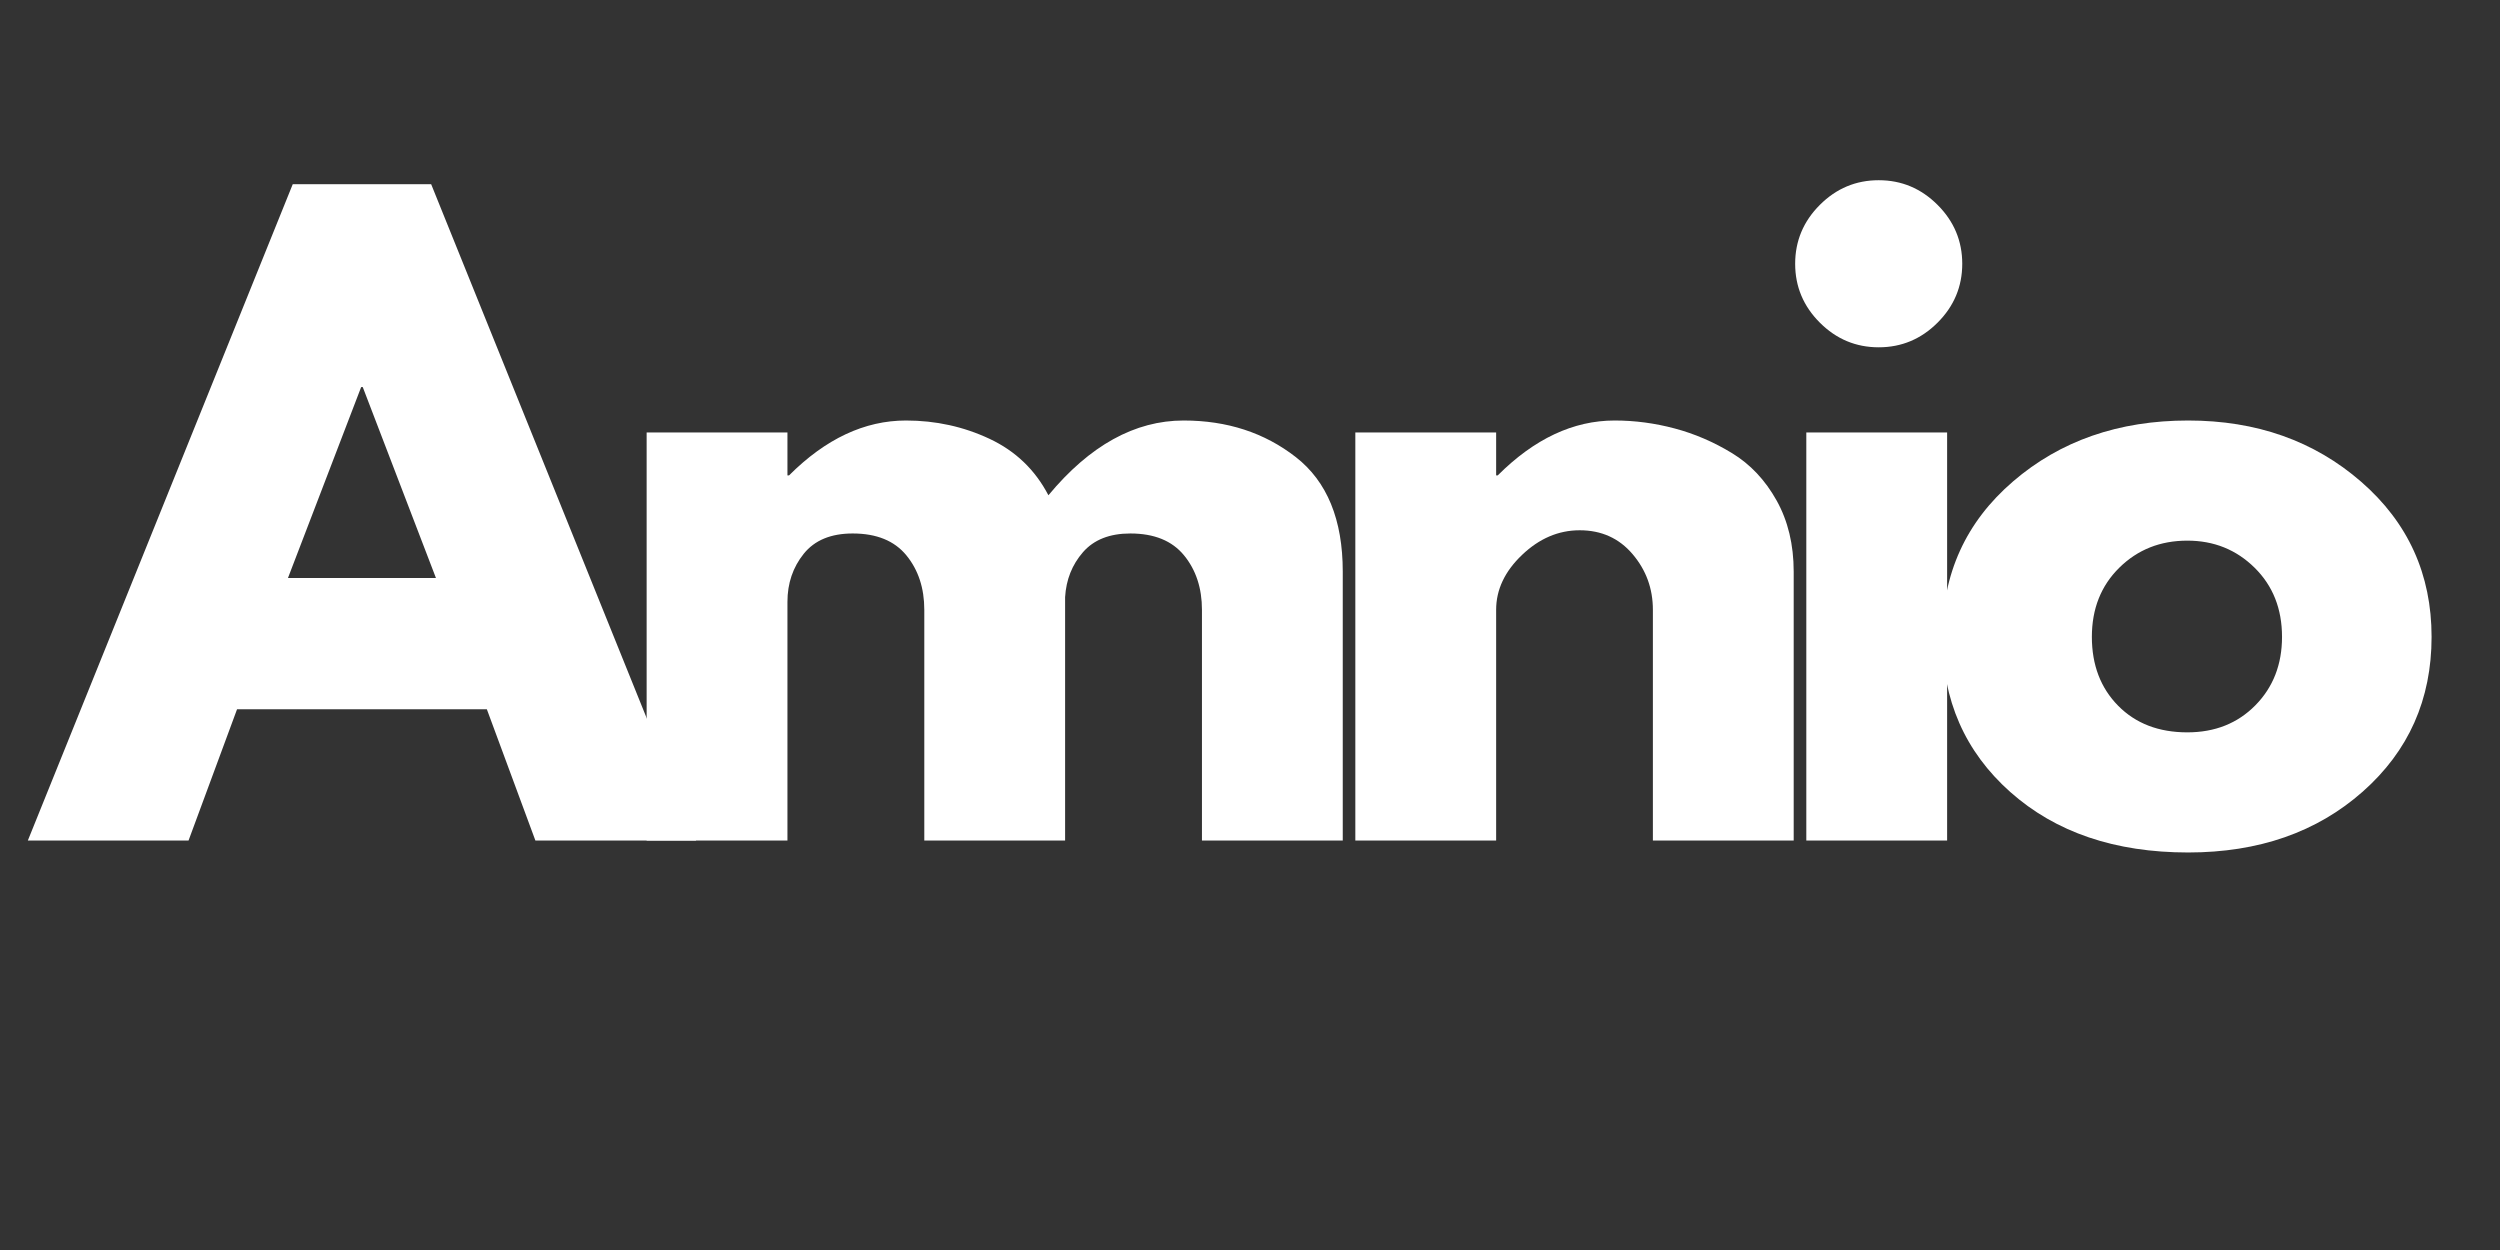
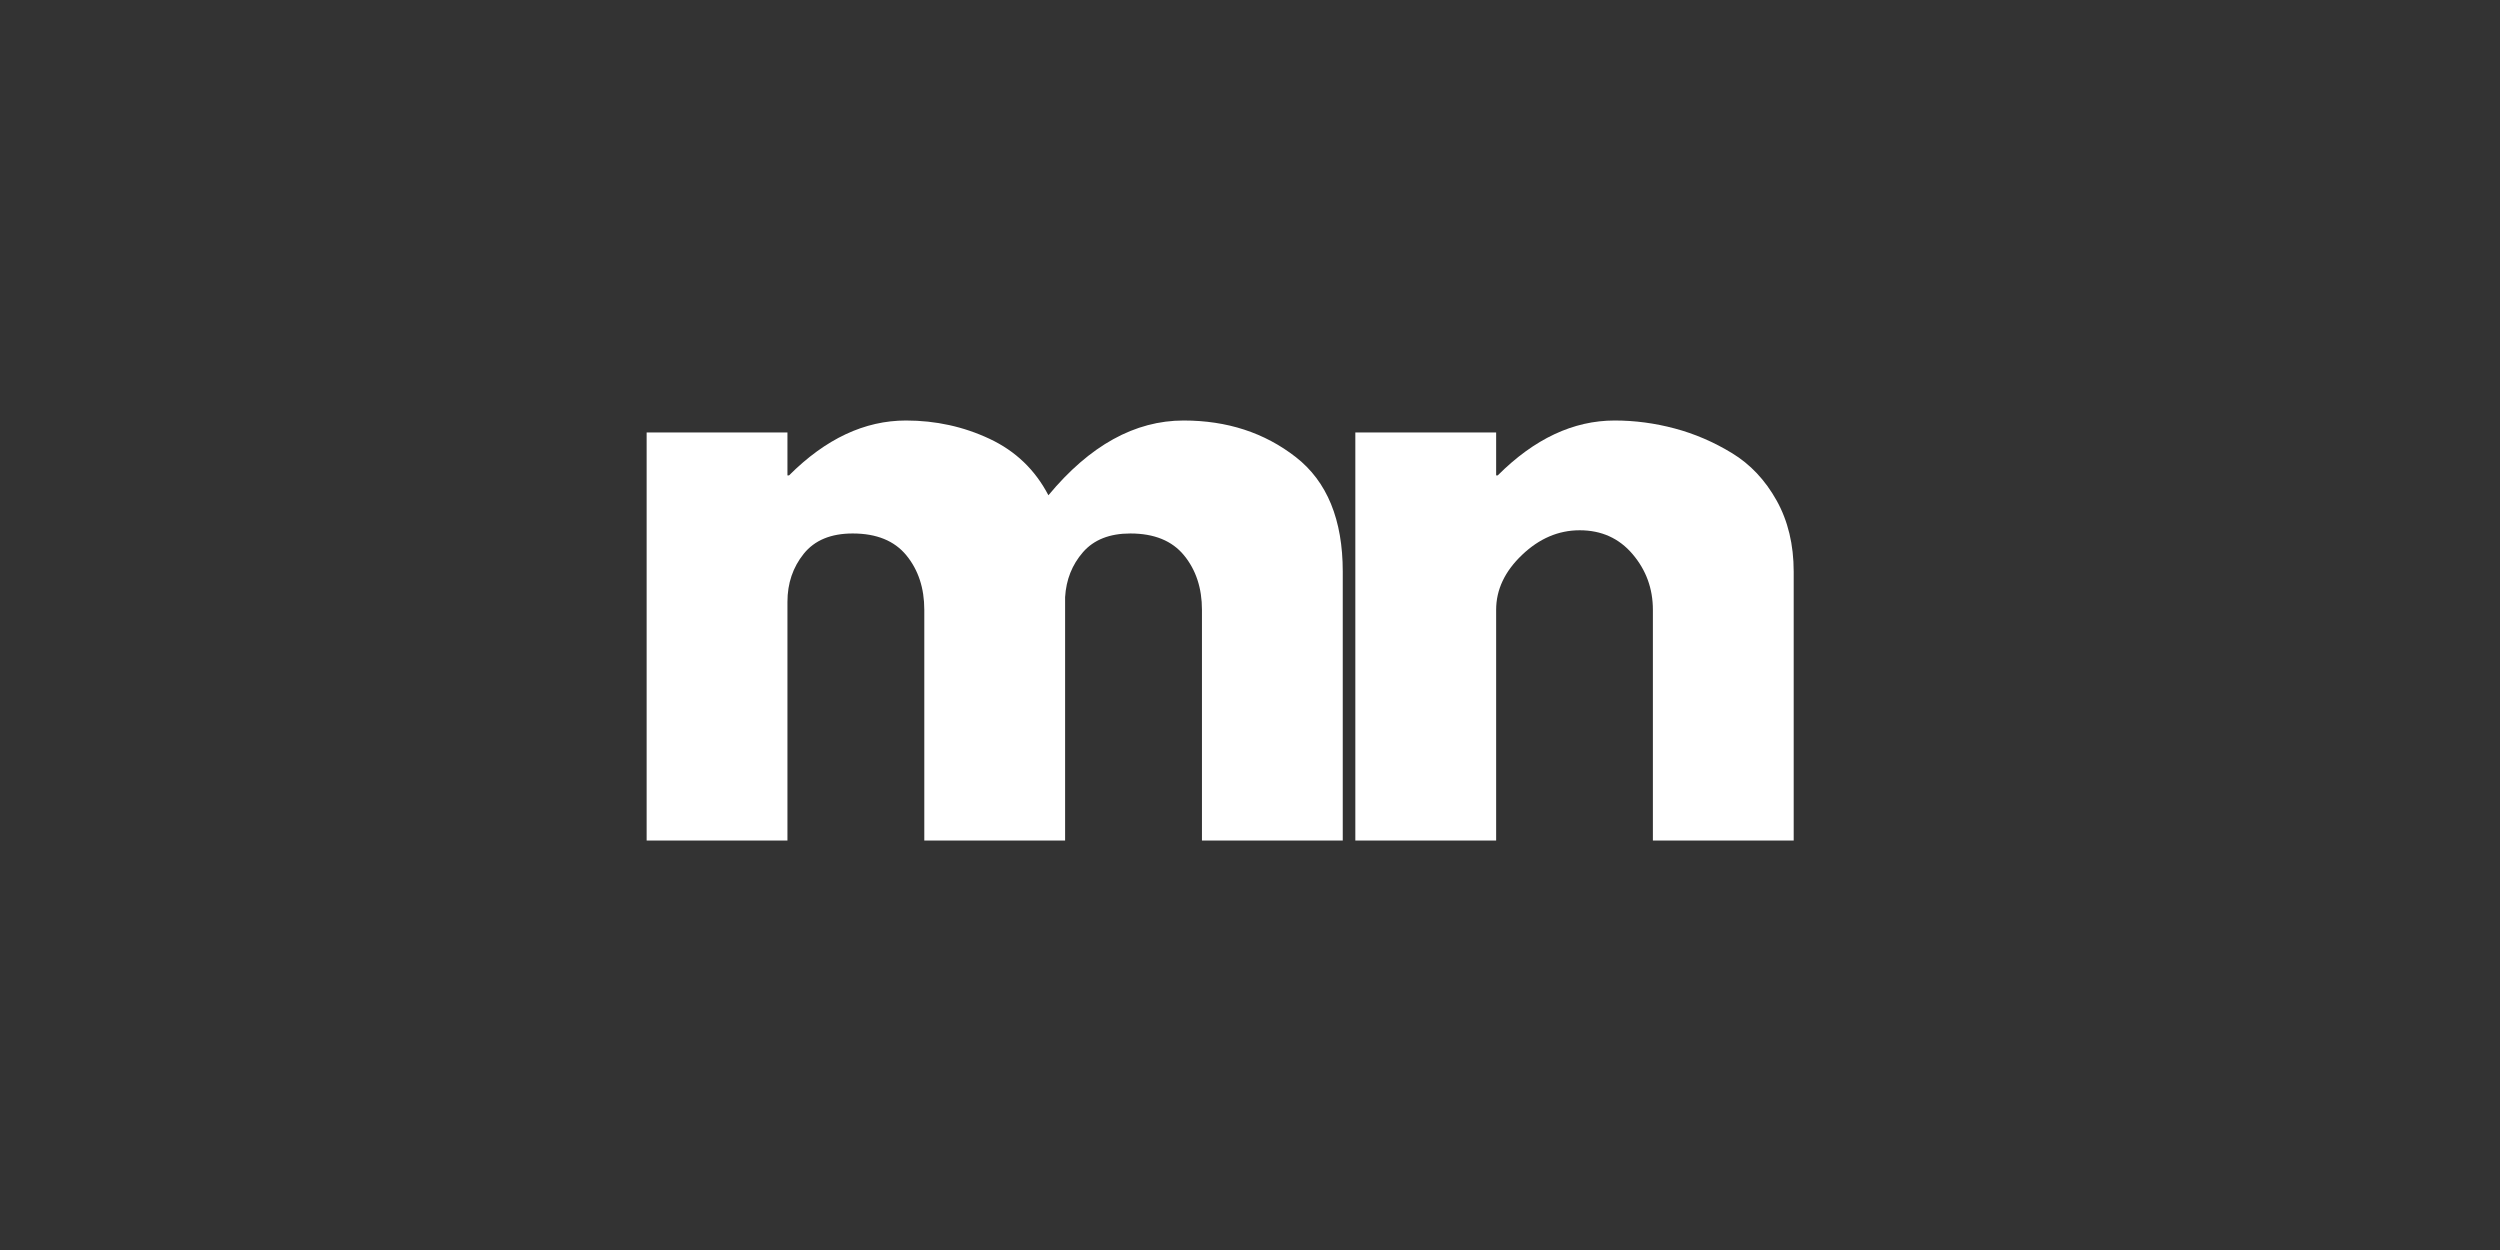
<svg xmlns="http://www.w3.org/2000/svg" width="2000" zoomAndPan="magnify" viewBox="0 0 1500 750" height="1000" preserveAspectRatio="xMidYMid meet" version="1.0">
  <rect x="0" y="0" width="1500" height="750" fill="#333333" stroke="none" />
  <defs>
    <g />
  </defs>
  <g fill="#ffffff" fill-opacity="1">
    <g transform="translate(30.054, 504.335)">
      <g>
-         <path d="M 228.641 -393.812 L 387.609 0 L 291.188 0 L 262.062 -78.766 L 112.172 -78.766 L 83.062 0 L -13.359 0 L 145.594 -393.812 Z M 231.516 -157.531 L 187.594 -272.094 L 186.641 -272.094 L 142.719 -157.531 Z M 231.516 -157.531 " />
-       </g>
+         </g>
    </g>
  </g>
  <g fill="#ffffff" fill-opacity="1">
    <g transform="translate(359.343, 504.335)">
      <g>
        <path d="M 28.641 0 L 28.641 -244.875 L 113.125 -244.875 L 113.125 -219.094 L 114.078 -219.094 C 136.035 -241.051 159.426 -252.031 184.25 -252.031 C 202.07 -252.031 218.781 -248.367 234.375 -241.047 C 249.969 -233.734 261.742 -222.441 269.703 -207.172 C 294.523 -237.078 321.57 -252.031 350.844 -252.031 C 376.938 -252.031 399.367 -244.711 418.141 -230.078 C 436.922 -215.441 446.312 -192.531 446.312 -161.344 L 446.312 0 L 361.828 0 L 361.828 -138.438 C 361.828 -151.477 358.242 -162.375 351.078 -171.125 C 343.922 -179.875 333.18 -184.25 318.859 -184.25 C 306.453 -184.25 296.984 -180.508 290.453 -173.031 C 283.93 -165.551 280.352 -156.562 279.719 -146.062 L 279.719 0 L 195.234 0 L 195.234 -138.438 C 195.234 -151.477 191.648 -162.375 184.484 -171.125 C 177.328 -179.875 166.586 -184.25 152.266 -184.25 C 139.223 -184.25 129.438 -180.191 122.906 -172.078 C 116.383 -163.961 113.125 -154.336 113.125 -143.203 L 113.125 0 Z M 28.641 0 " />
      </g>
    </g>
  </g>
  <g fill="#ffffff" fill-opacity="1">
    <g transform="translate(784.559, 504.335)">
      <g>
        <path d="M 28.641 0 L 28.641 -244.875 L 113.125 -244.875 L 113.125 -219.094 L 114.078 -219.094 C 136.035 -241.051 159.426 -252.031 184.25 -252.031 C 196.344 -252.031 208.352 -250.438 220.281 -247.25 C 232.219 -244.07 243.676 -239.141 254.656 -232.453 C 265.633 -225.773 274.547 -216.312 281.391 -204.062 C 288.234 -191.812 291.656 -177.57 291.656 -161.344 L 291.656 0 L 207.172 0 L 207.172 -138.438 C 207.172 -151.164 203.113 -162.301 195 -171.844 C 186.883 -181.395 176.301 -186.172 163.25 -186.172 C 150.52 -186.172 138.984 -181.234 128.641 -171.359 C 118.297 -161.492 113.125 -150.52 113.125 -138.438 L 113.125 0 Z M 28.641 0 " />
      </g>
    </g>
  </g>
  <g fill="#ffffff" fill-opacity="1">
    <g transform="translate(1055.146, 504.335)">
      <g>
-         <path d="M 36.75 -381.391 C 46.613 -391.266 58.391 -396.203 72.078 -396.203 C 85.766 -396.203 97.539 -391.266 107.406 -381.391 C 117.27 -371.523 122.203 -359.75 122.203 -346.062 C 122.203 -332.383 117.27 -320.613 107.406 -310.75 C 97.539 -300.883 85.766 -295.953 72.078 -295.953 C 58.391 -295.953 46.613 -300.883 36.75 -310.75 C 26.883 -320.613 21.953 -332.383 21.953 -346.062 C 21.953 -359.75 26.883 -371.523 36.75 -381.391 Z M 28.641 -244.875 L 28.641 0 L 113.125 0 L 113.125 -244.875 Z M 28.641 -244.875 " />
-       </g>
+         </g>
    </g>
  </g>
  <g fill="#ffffff" fill-opacity="1">
    <g transform="translate(1154.401, 504.335)">
      <g>
-         <path d="M 51.797 -29.109 C 24.586 -53.297 10.984 -84.32 10.984 -122.188 C 10.984 -160.062 25.145 -191.172 53.469 -215.516 C 81.789 -239.859 116.797 -252.031 158.484 -252.031 C 199.535 -252.031 234.141 -239.781 262.297 -215.281 C 290.461 -190.781 304.547 -159.754 304.547 -122.203 C 304.547 -84.648 290.781 -53.703 263.25 -29.359 C 235.727 -5.016 200.805 7.156 158.484 7.156 C 114.566 7.156 79.004 -4.93 51.797 -29.109 Z M 117.188 -163.719 C 106.207 -152.906 100.719 -139.066 100.719 -122.203 C 100.719 -105.336 105.969 -91.57 116.469 -80.906 C 126.969 -70.25 140.812 -64.922 158 -64.922 C 174.551 -64.922 188.156 -70.328 198.812 -81.141 C 209.477 -91.961 214.812 -105.648 214.812 -122.203 C 214.812 -139.066 209.32 -152.906 198.344 -163.719 C 187.363 -174.539 173.914 -179.953 158 -179.953 C 141.77 -179.953 128.164 -174.539 117.188 -163.719 Z M 117.188 -163.719 " />
-       </g>
+         </g>
    </g>
  </g>
</svg>